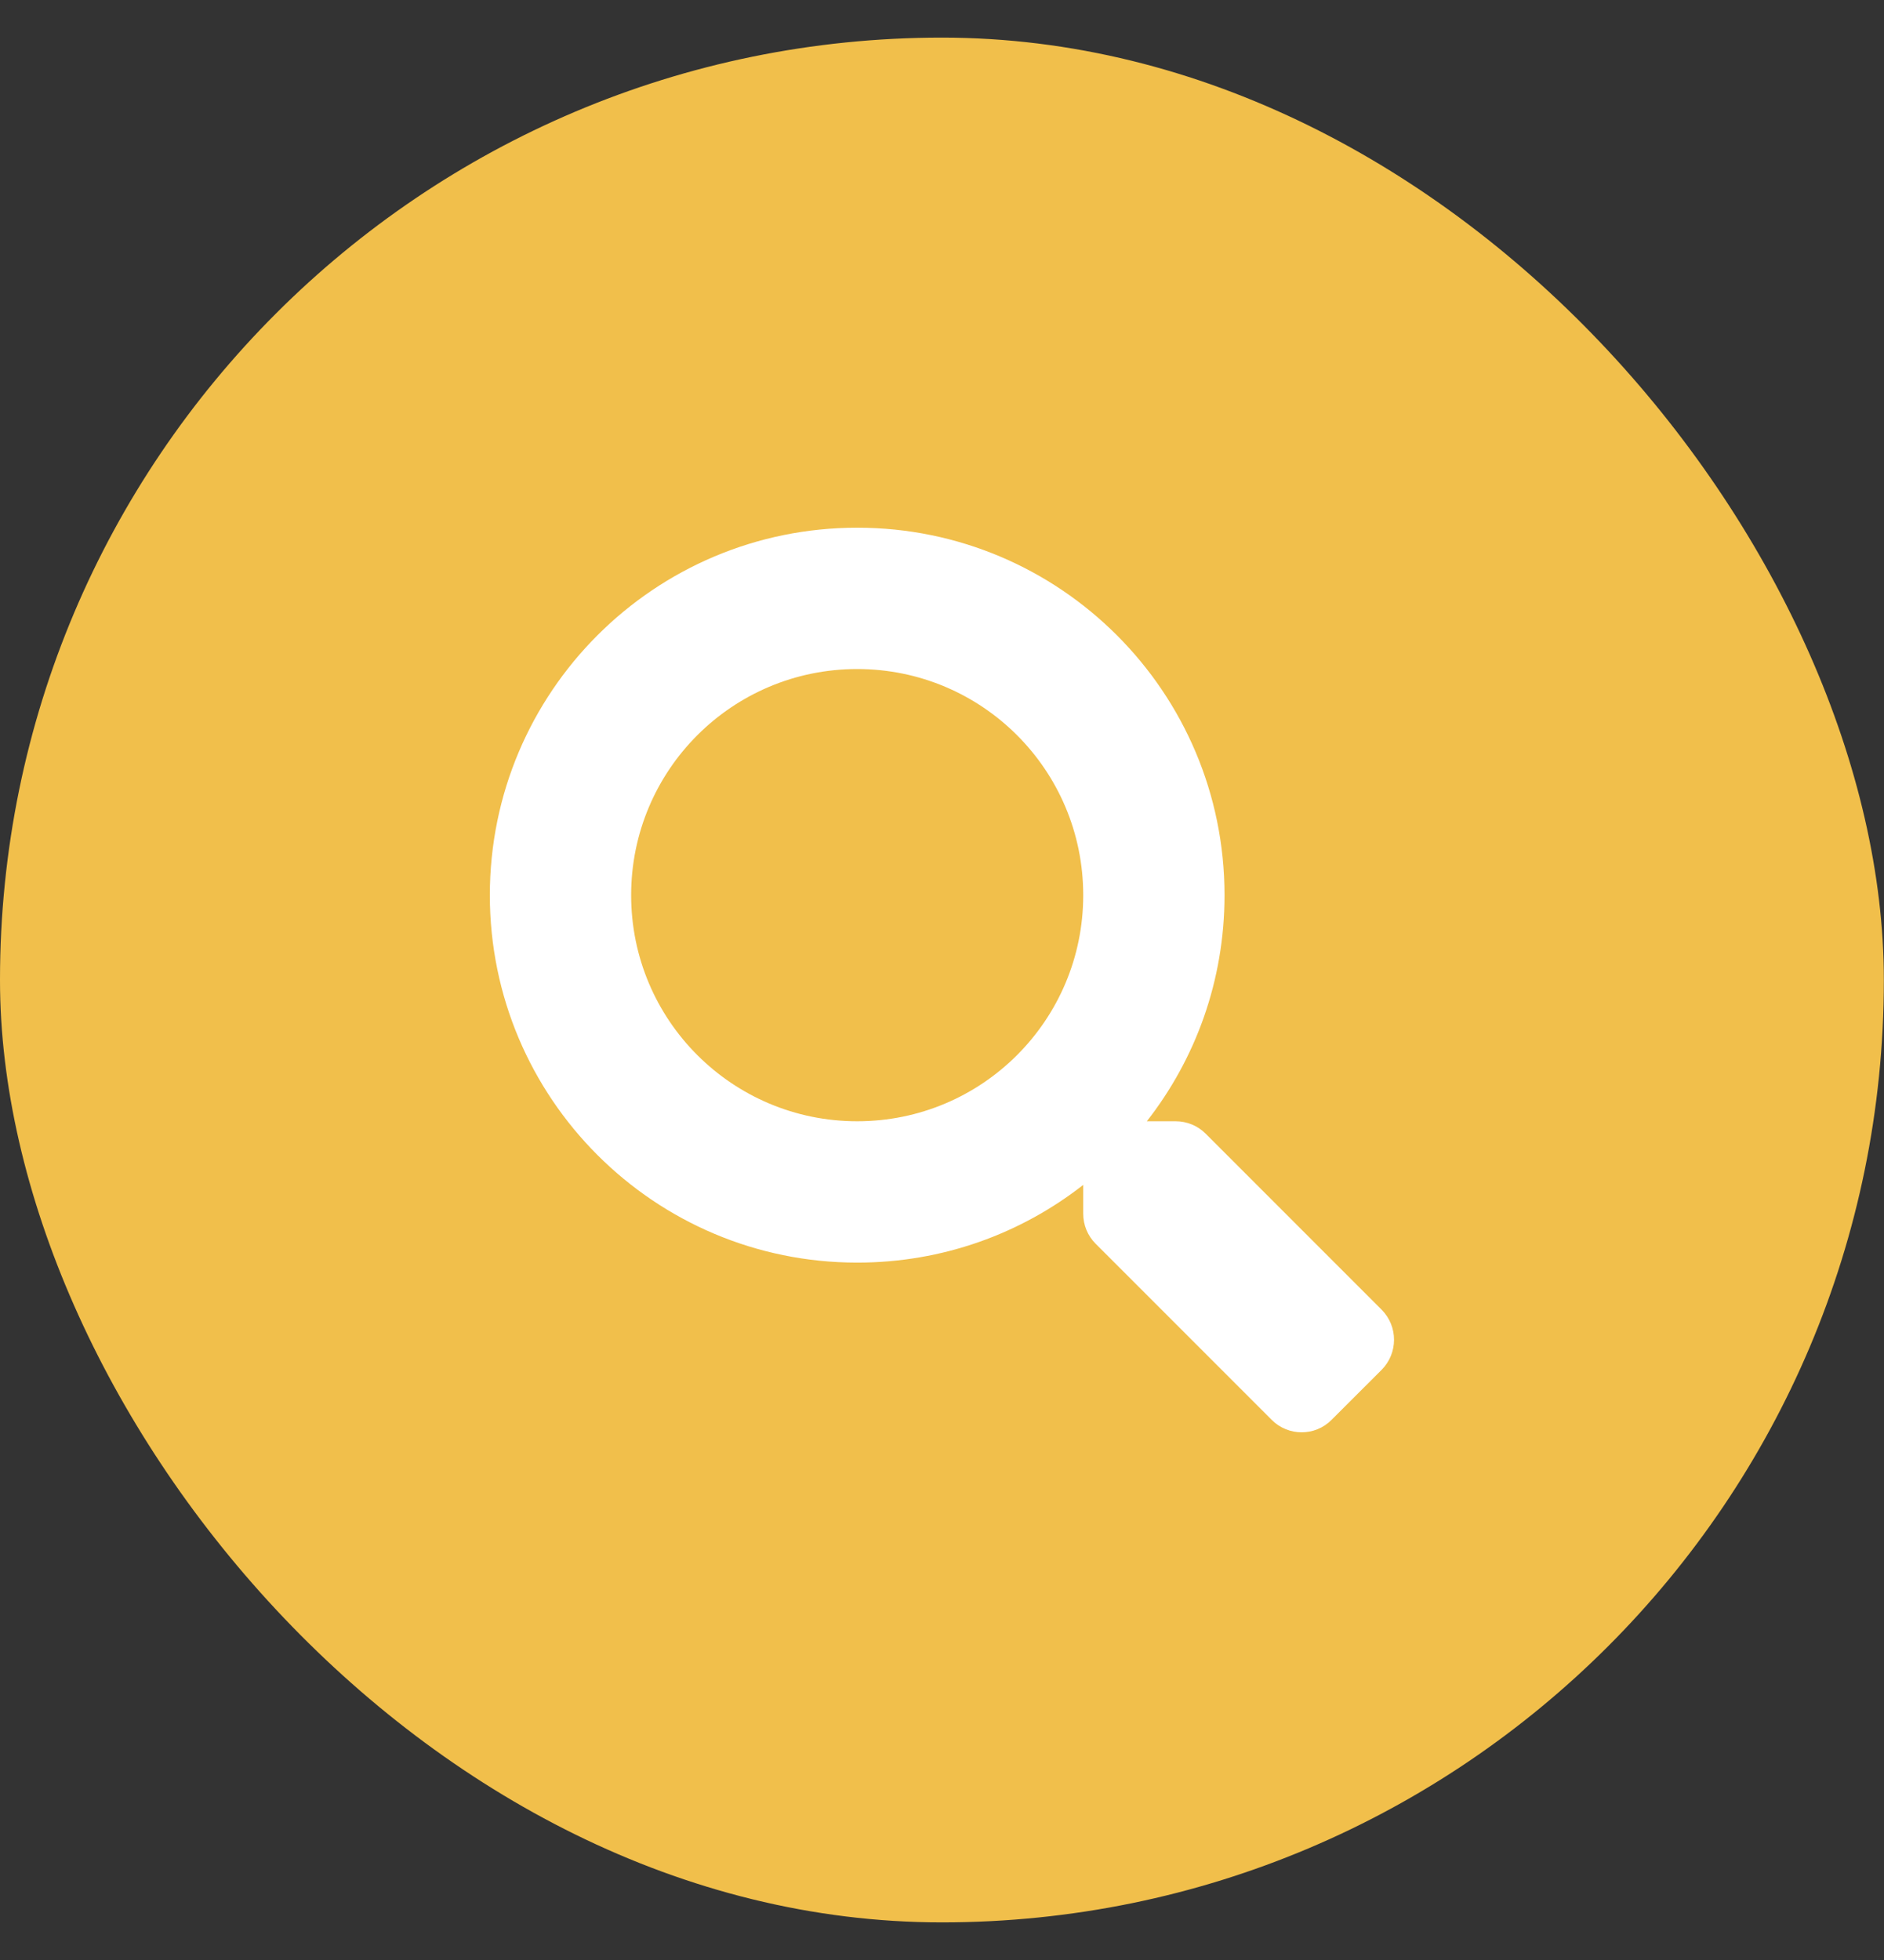
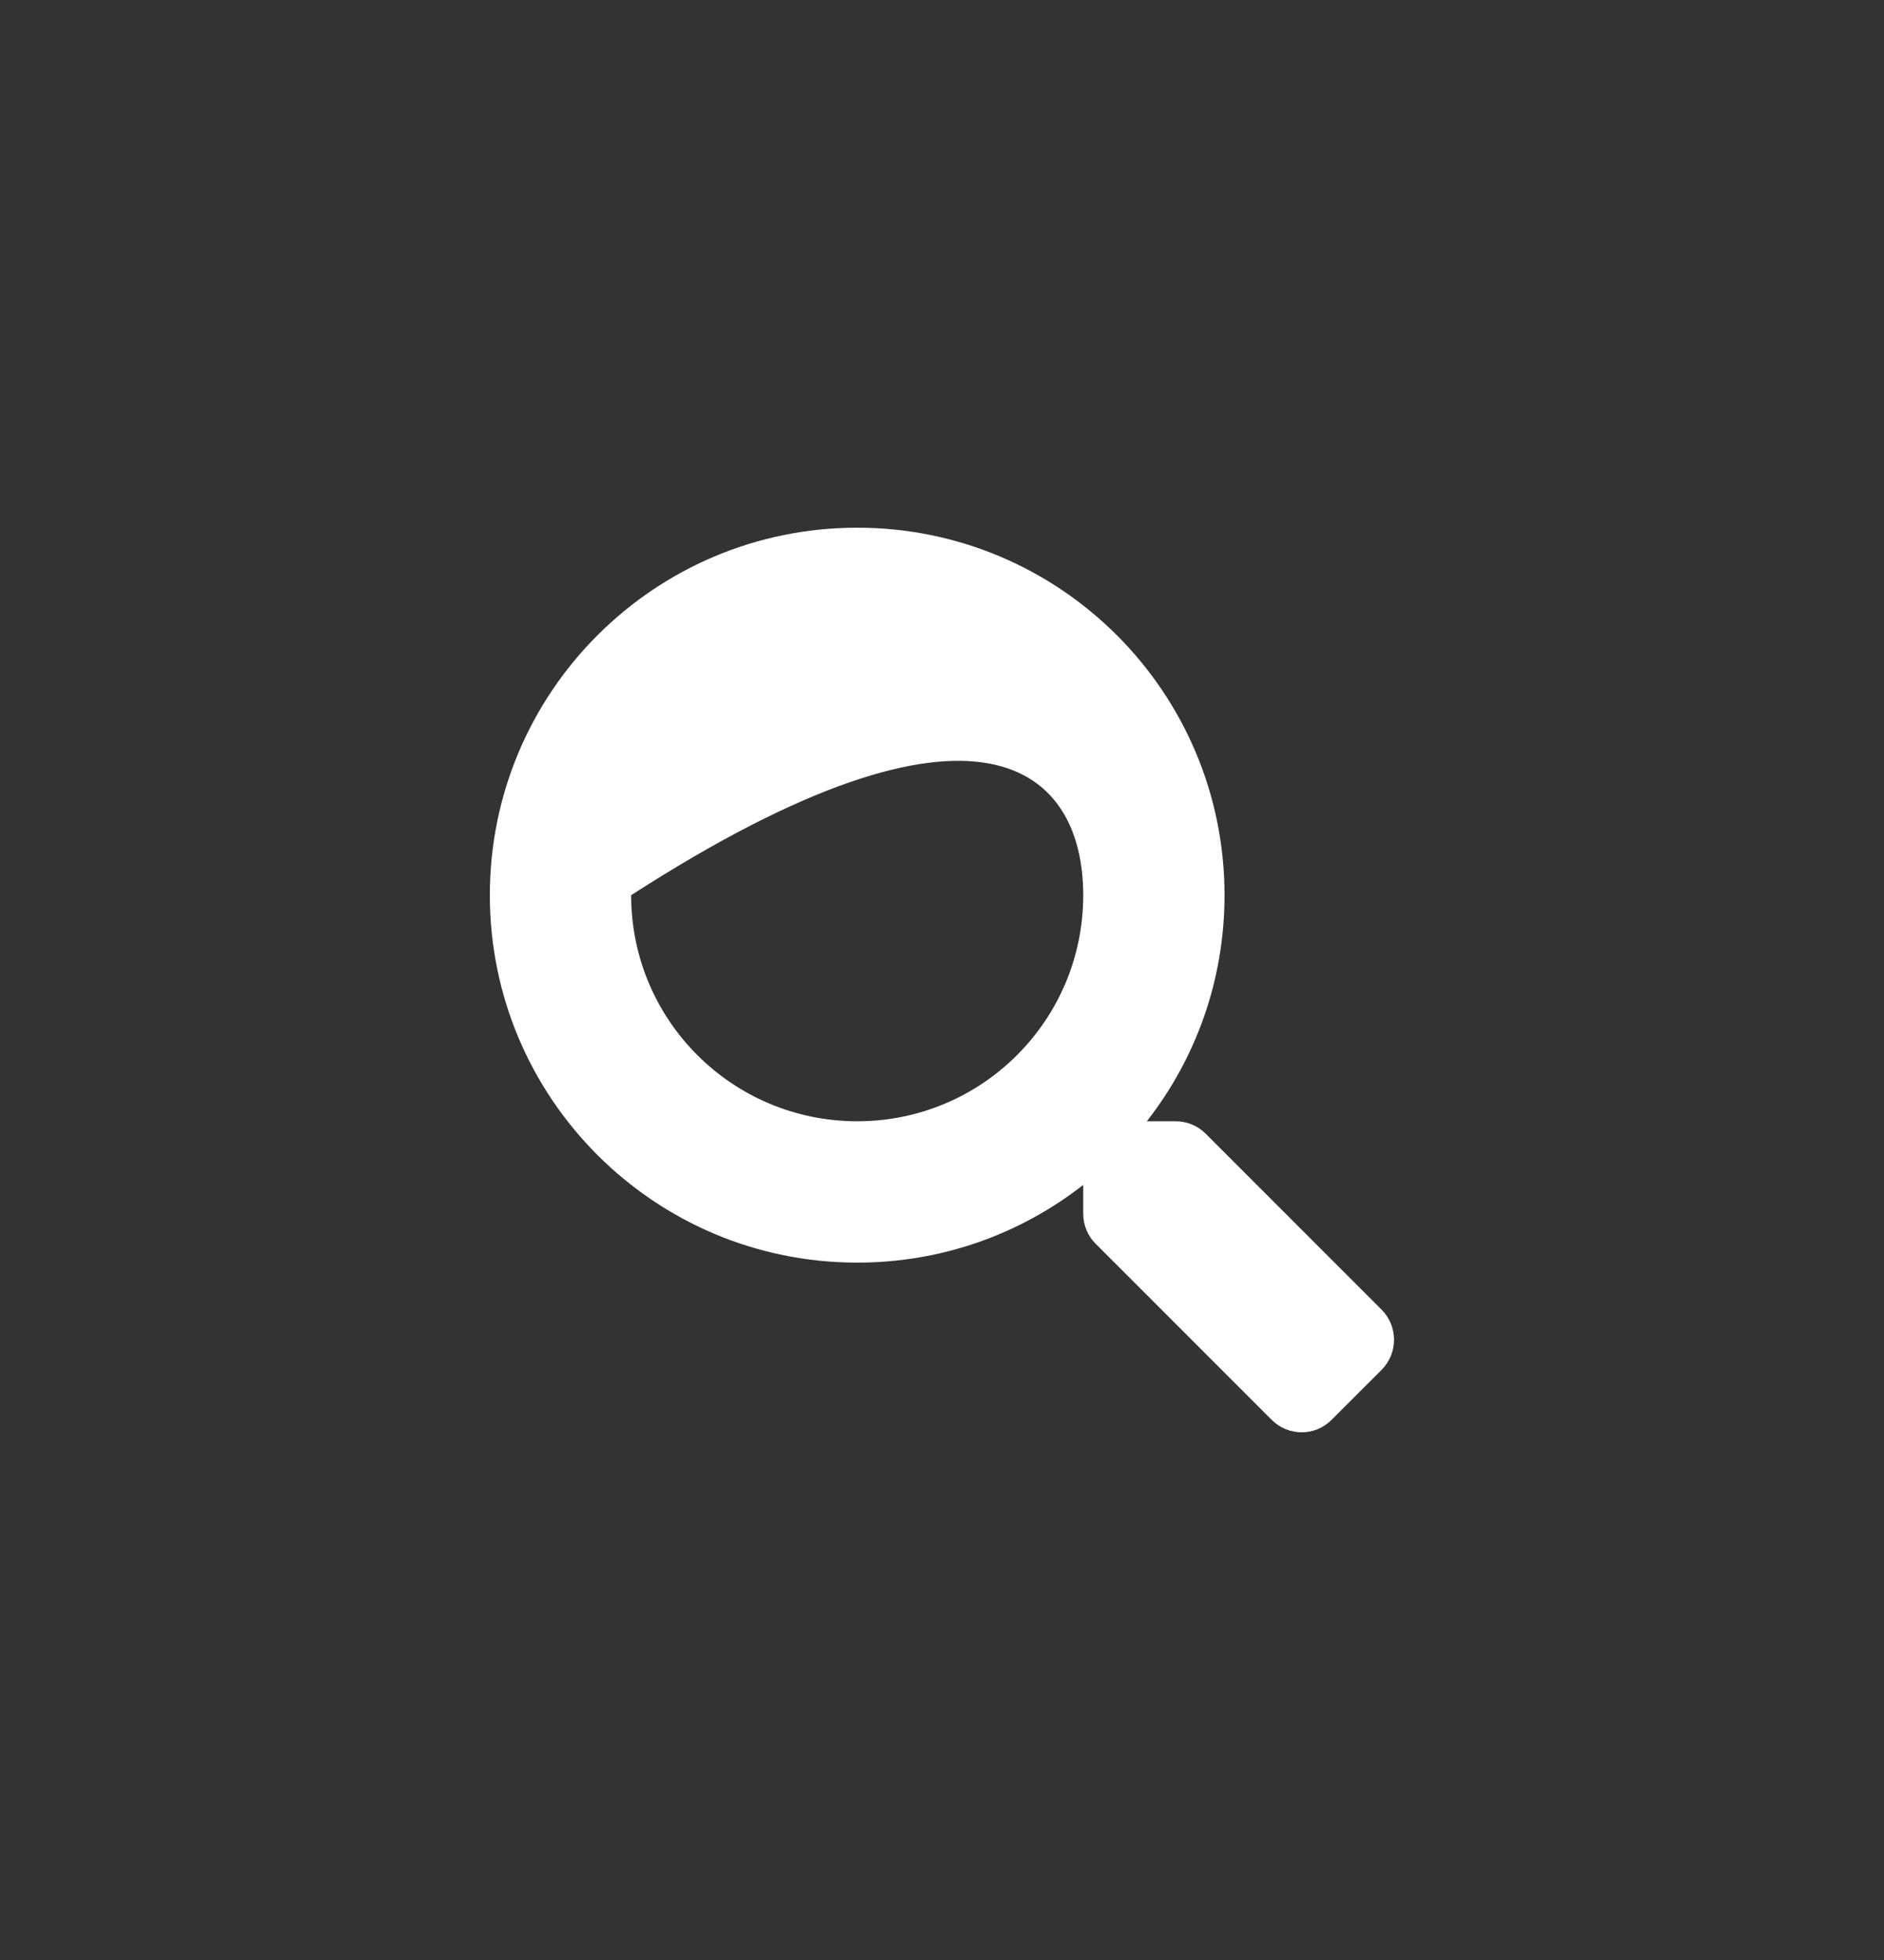
<svg xmlns="http://www.w3.org/2000/svg" width="25" height="26" viewBox="0 0 25 26" fill="none">
  <rect x="0" y="0" width="25" height="26" fill="#333333" stroke="none" />
-   <rect y="0.499" width="24.998" height="25.002" rx="12.499" fill="#F1BF4B" />
-   <path d="M18.335 17.375L15.998 15.038C15.893 14.933 15.75 14.874 15.6 14.874H15.218C15.865 14.047 16.249 13.007 16.249 11.875C16.249 9.182 14.067 7 11.375 7C8.682 7 6.5 9.182 6.5 11.875C6.5 14.567 8.682 16.749 11.375 16.749C12.507 16.749 13.547 16.365 14.374 15.718V16.1C14.374 16.25 14.433 16.393 14.538 16.498L16.875 18.835C17.095 19.055 17.451 19.055 17.669 18.835L18.333 18.172C18.553 17.951 18.553 17.595 18.335 17.375ZM11.375 14.874C9.718 14.874 8.375 13.534 8.375 11.875C8.375 10.218 9.715 8.875 11.375 8.875C13.031 8.875 14.374 10.215 14.374 11.875C14.374 13.531 13.034 14.874 11.375 14.874Z" fill="white" />
+   <path d="M18.335 17.375L15.998 15.038C15.893 14.933 15.75 14.874 15.6 14.874H15.218C15.865 14.047 16.249 13.007 16.249 11.875C16.249 9.182 14.067 7 11.375 7C8.682 7 6.5 9.182 6.5 11.875C6.5 14.567 8.682 16.749 11.375 16.749C12.507 16.749 13.547 16.365 14.374 15.718V16.1C14.374 16.25 14.433 16.393 14.538 16.498L16.875 18.835C17.095 19.055 17.451 19.055 17.669 18.835L18.333 18.172C18.553 17.951 18.553 17.595 18.335 17.375ZM11.375 14.874C9.718 14.874 8.375 13.534 8.375 11.875C13.031 8.875 14.374 10.215 14.374 11.875C14.374 13.531 13.034 14.874 11.375 14.874Z" fill="white" />
</svg>